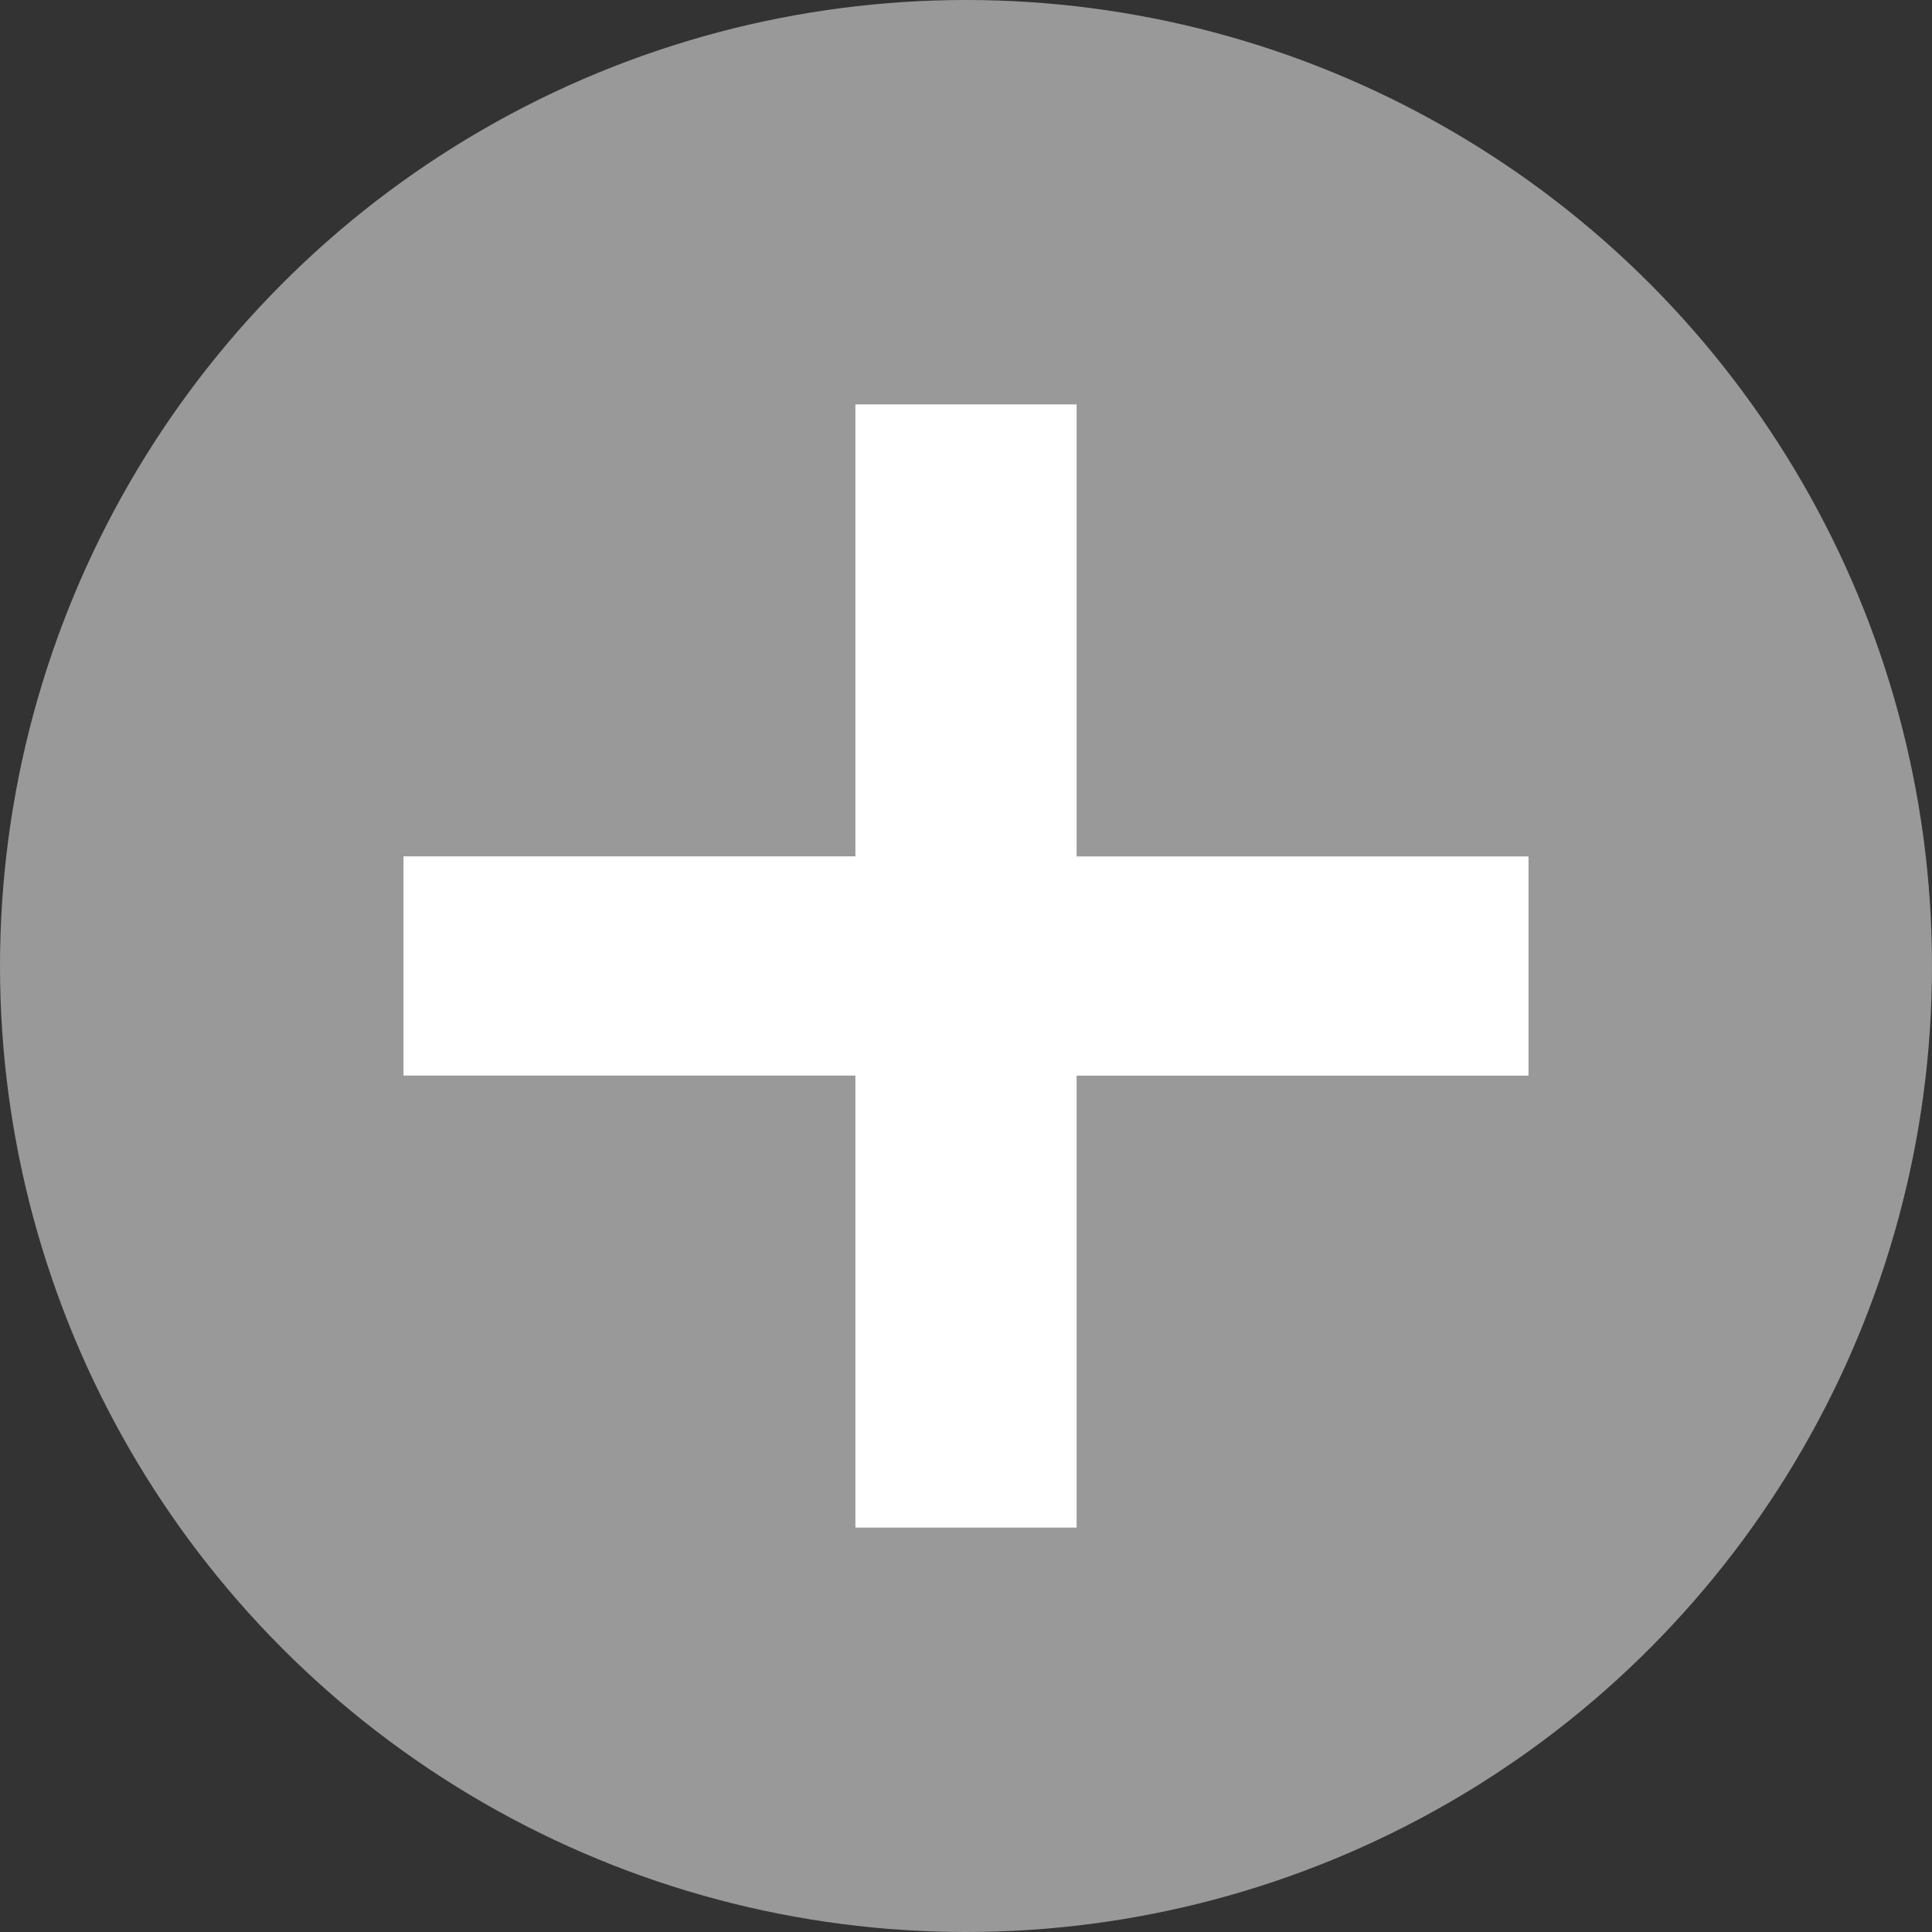
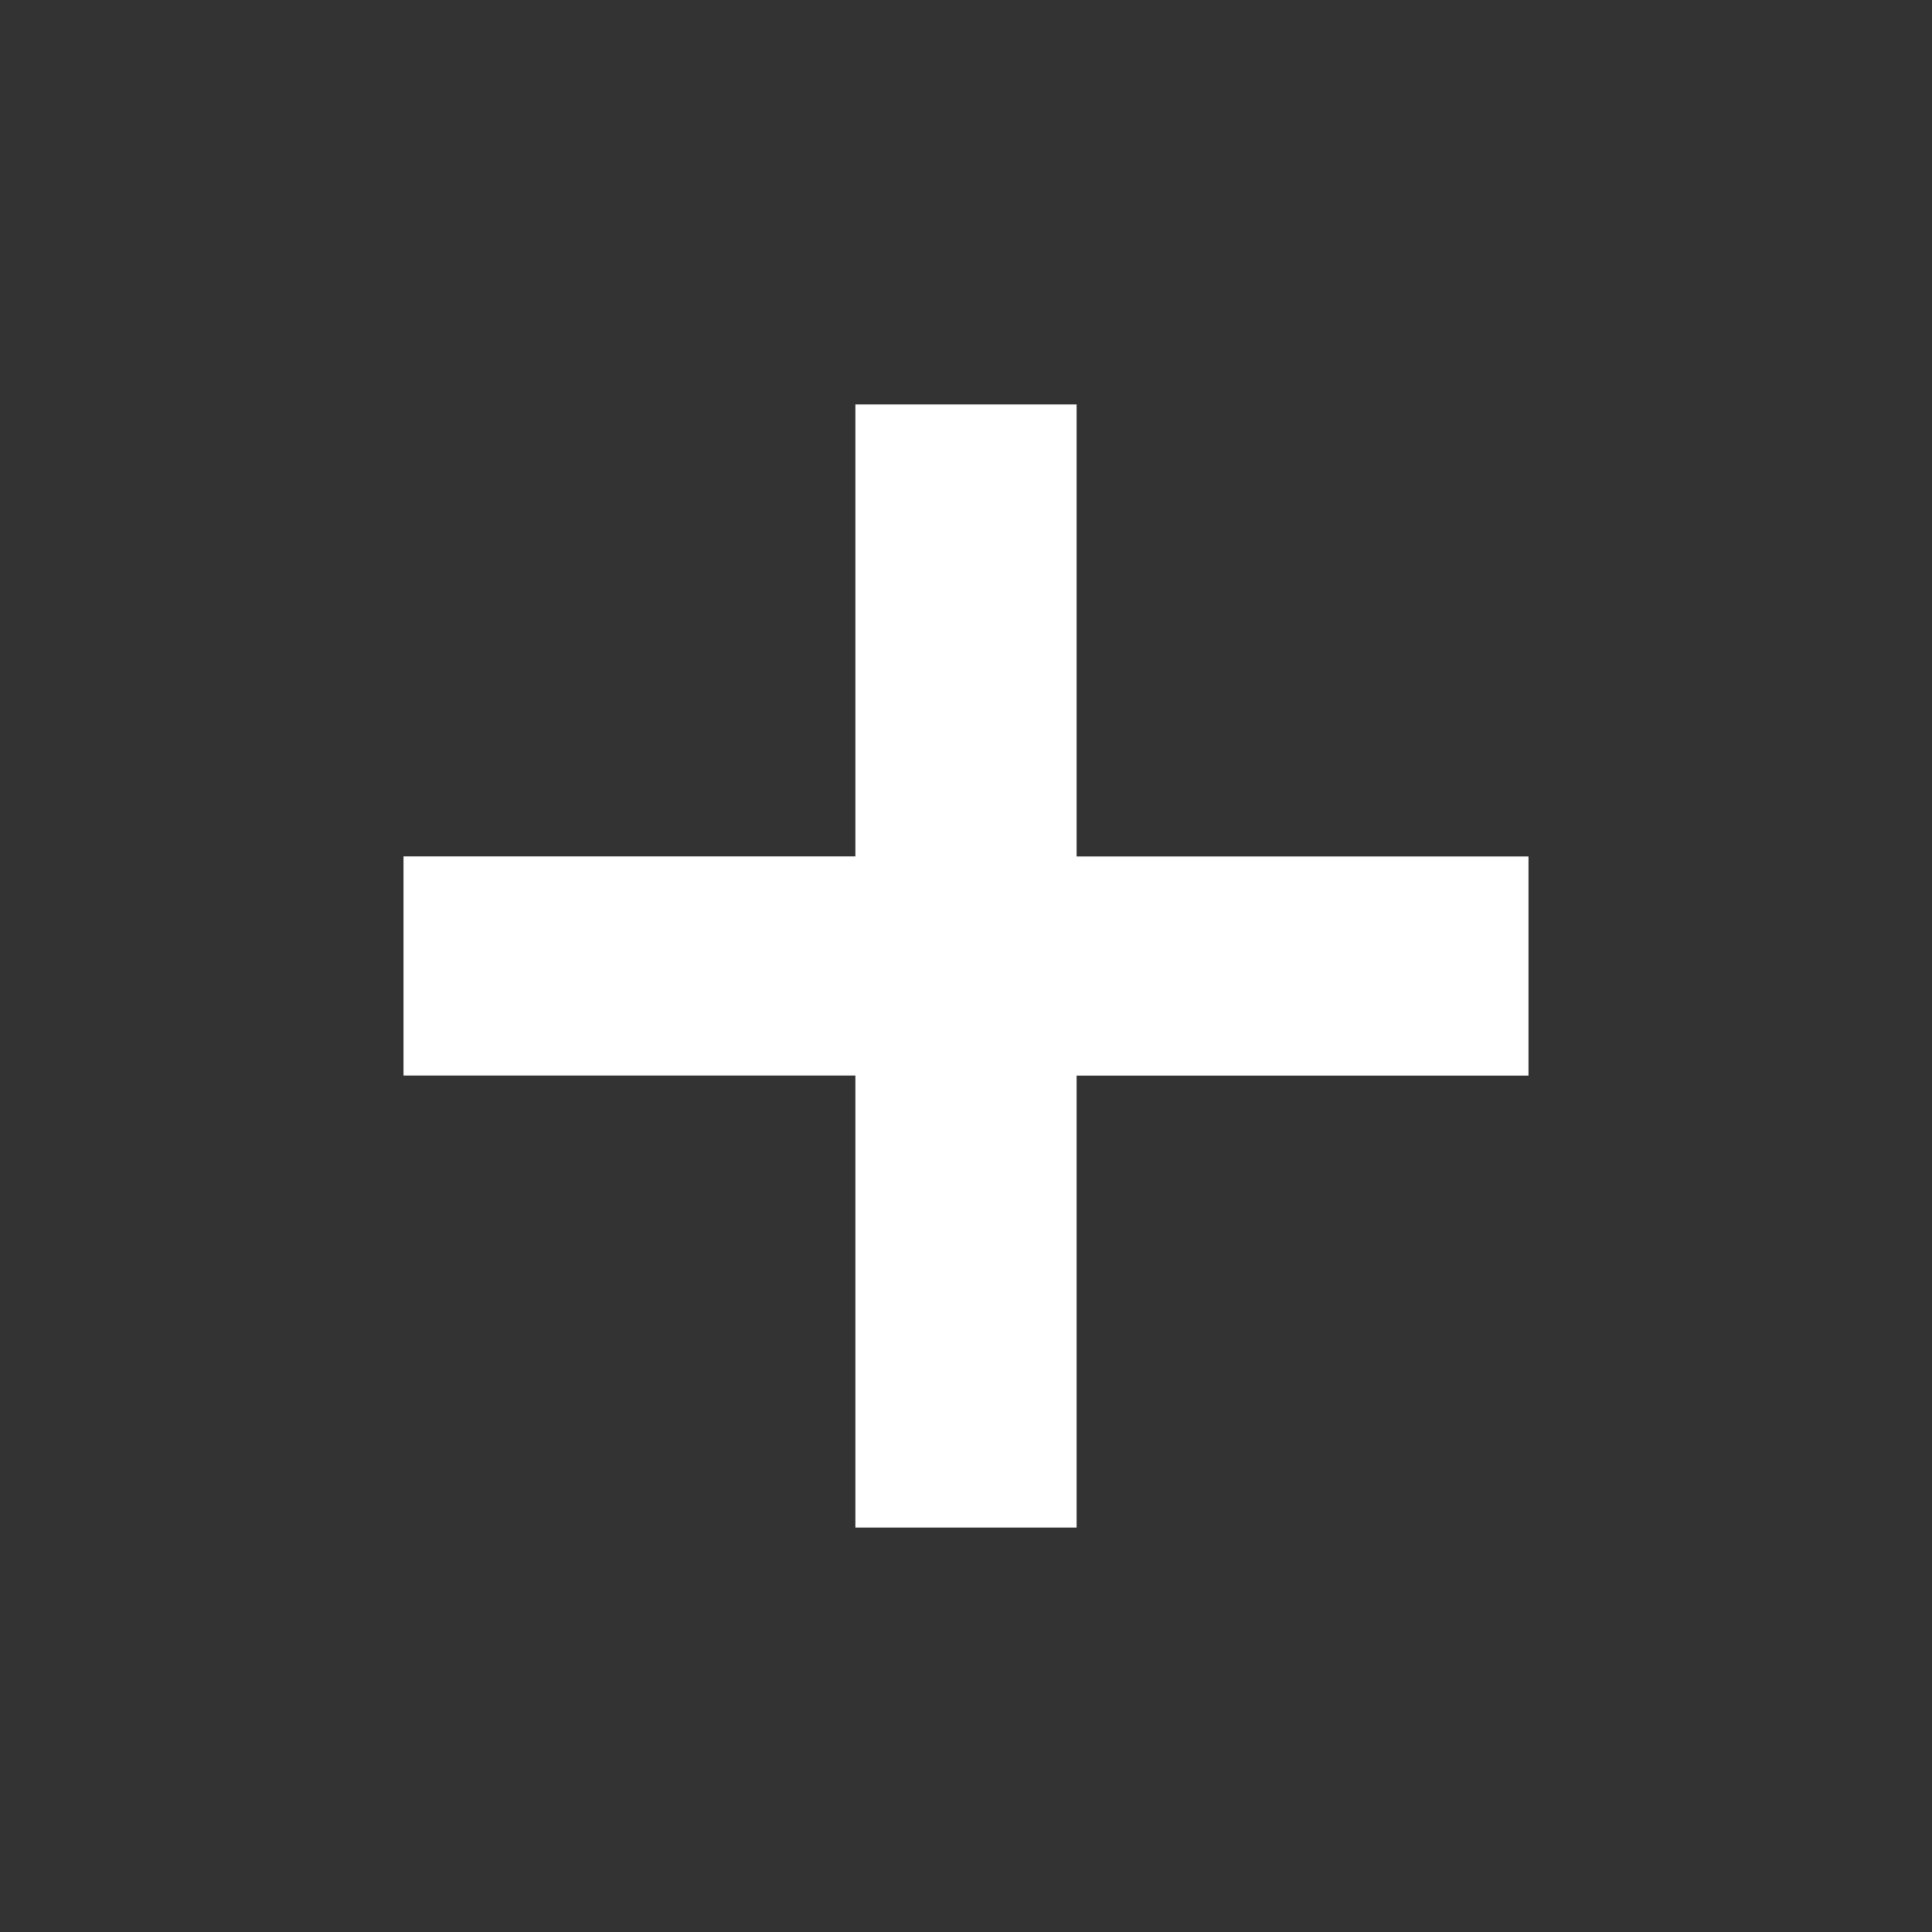
<svg xmlns="http://www.w3.org/2000/svg" id="icon-plus-gray" width="52" height="52" viewBox="0 0 52 52">
  <rect x="0" y="0" width="52" height="52" fill="#333333" stroke="none" />
-   <circle id="楕円形_21" data-name="楕円形 21" cx="26" cy="26" r="26" fill="#999" />
  <path id="パス_179" data-name="パス 179" d="M.742-15.505H12.905v-5.9H.742V-33.571H-5.212v12.164H-17.375v5.9H-5.212V-3.341H.742Z" transform="translate(28.235 44.456)" fill="#fff" />
</svg>